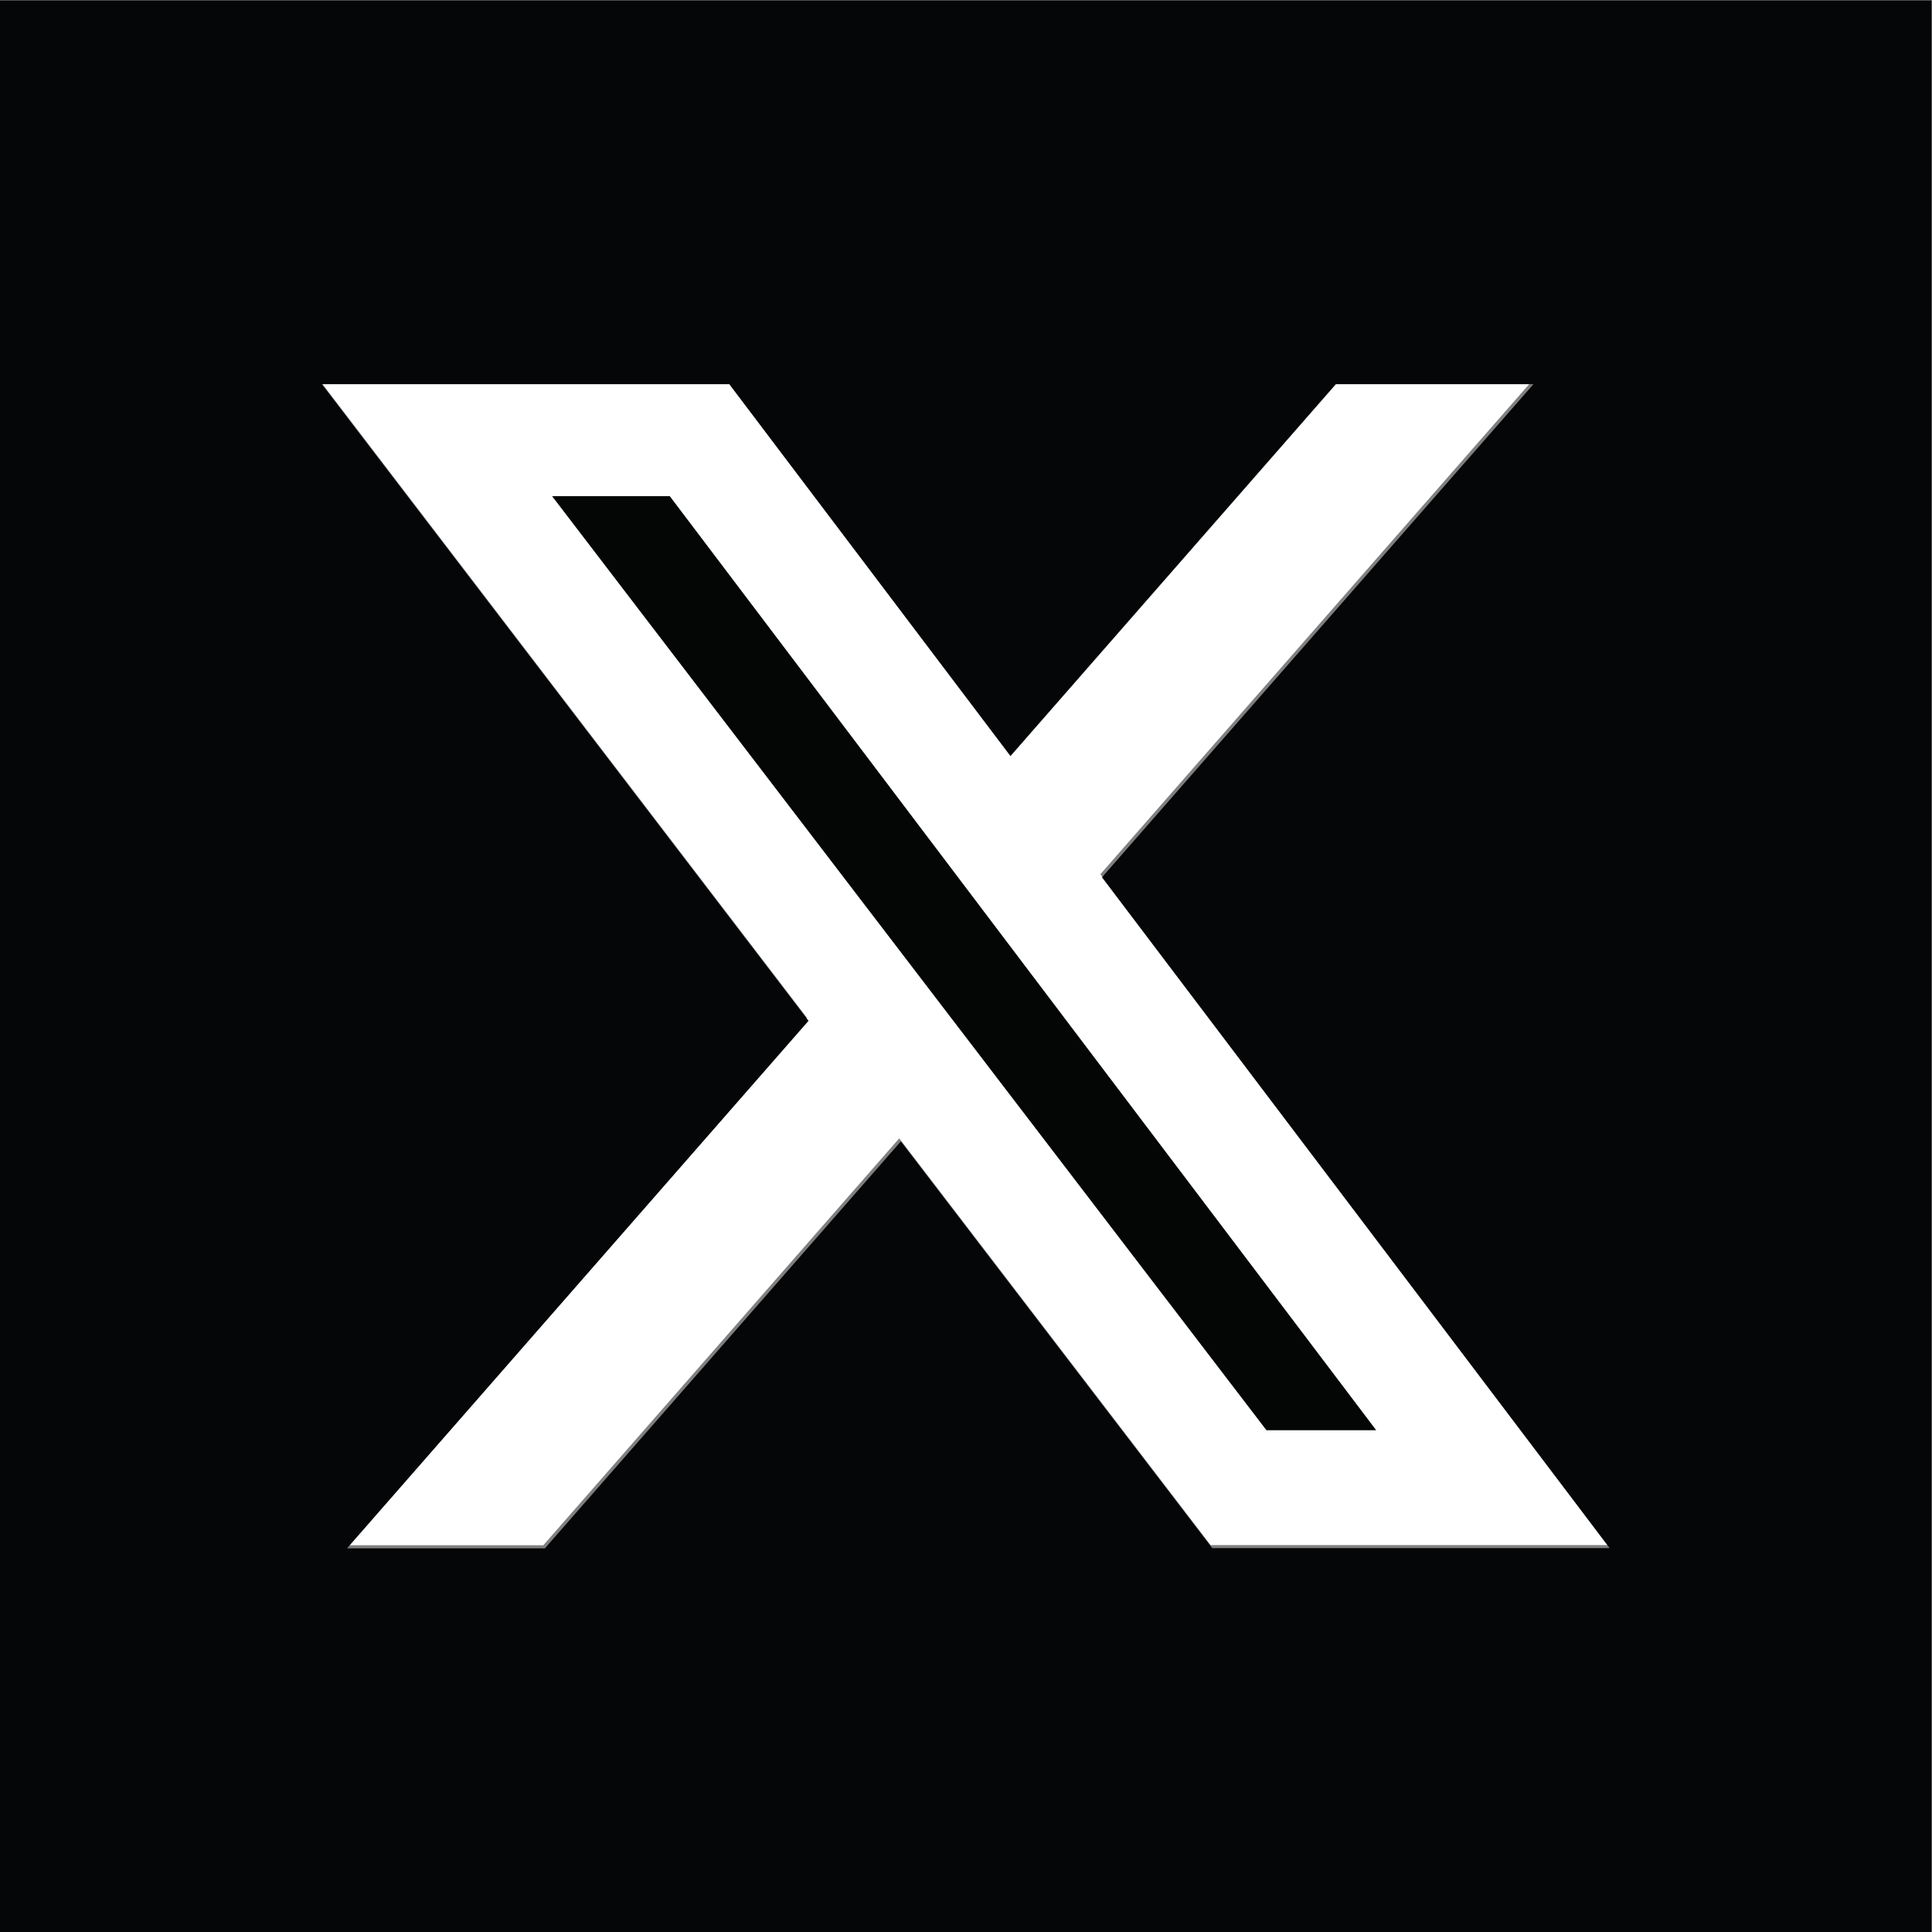
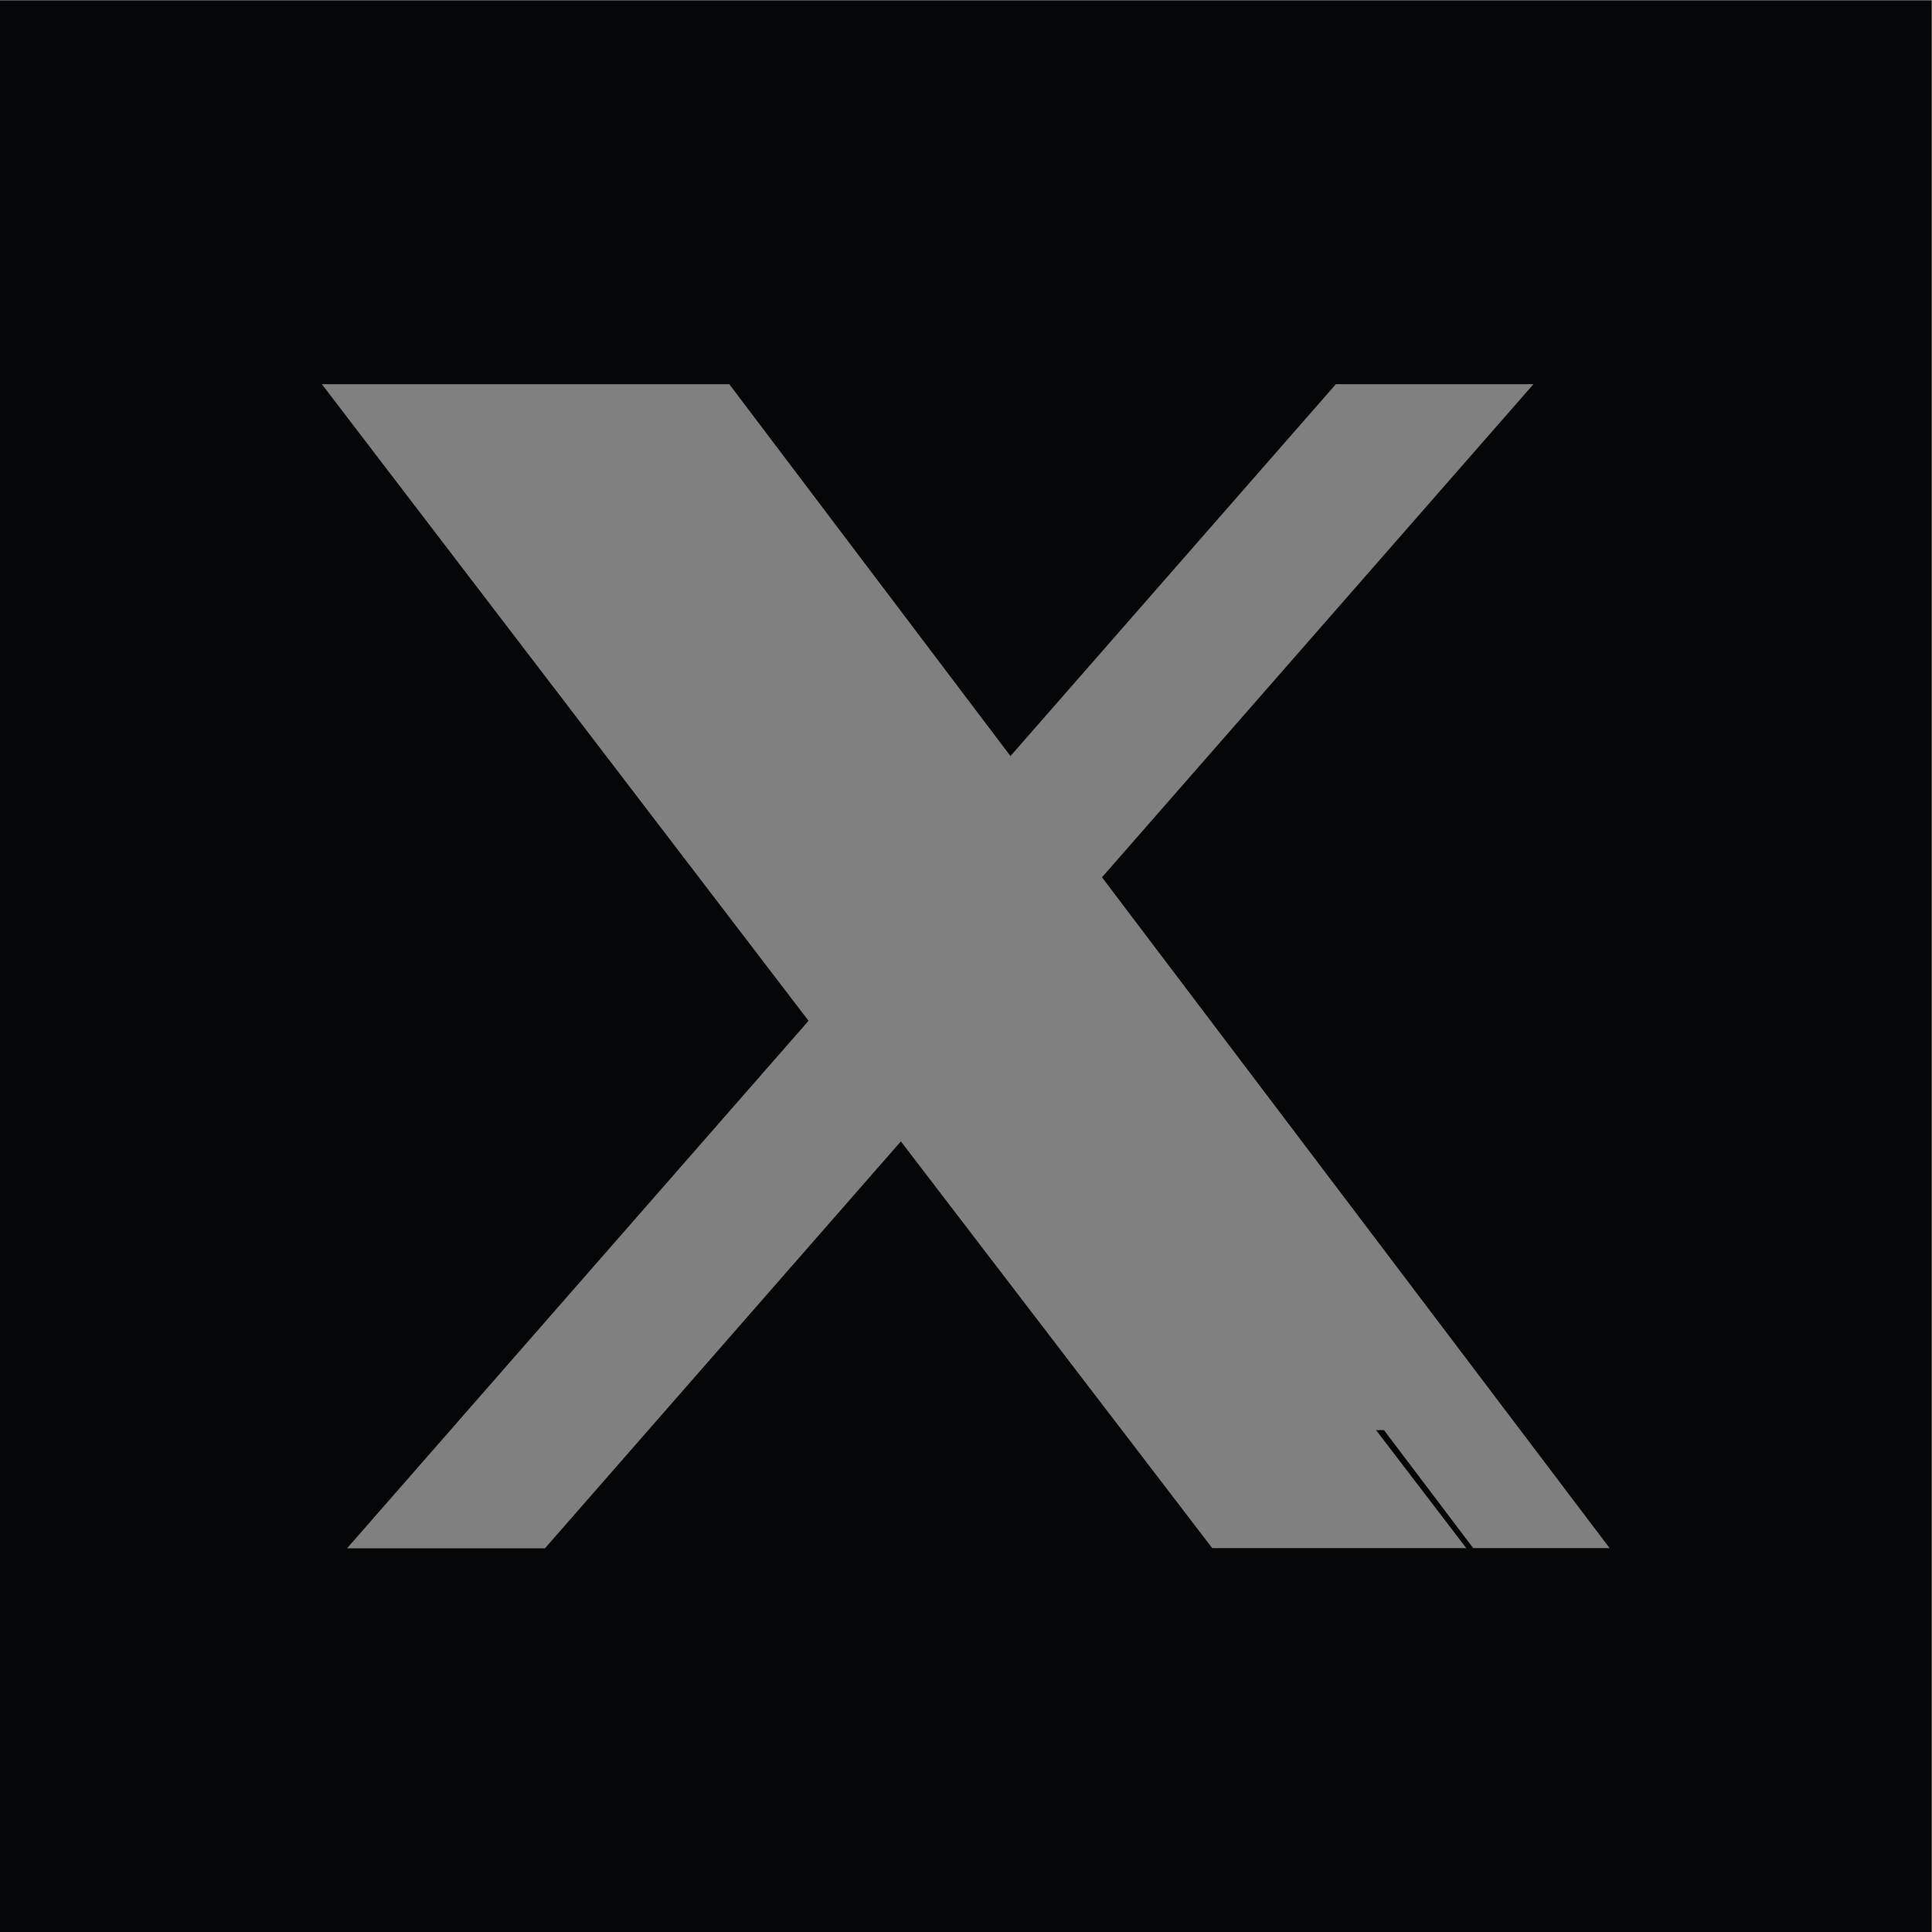
<svg xmlns="http://www.w3.org/2000/svg" xmlns:ns1="http://sodipodi.sourceforge.net/DTD/sodipodi-0.dtd" xmlns:ns2="http://www.inkscape.org/namespaces/inkscape" version="1.1" id="svg2" width="682.667" height="682.667" viewBox="0 0 682.667 682.667" ns1:docname="icons-novos-redes-home_x.eps">
  <rect x="0" y="0" width="682.667" height="682.667" fill="#808080" stroke="none" />
  <defs id="defs6" />
  <ns1:namedview id="namedview4" pagecolor="#ffffff" bordercolor="#000000" borderopacity="0.25" ns2:showpageshadow="2" ns2:pageopacity="0.0" ns2:pagecheckerboard="0" ns2:deskcolor="#d1d1d1" />
  <g id="g8" ns2:groupmode="layer" ns2:label="ink_ext_XXXXXX" transform="matrix(1.333,0,0,-1.333,0,682.667)">
    <g id="g10" transform="scale(0.1)">
-       <path d="m 1463.77,3805.98 h 311.5 l 1872.4,-2475.7 H 3357.14 Z M 2916.85,2803.89 4060.57,4111.06 h -523.73 l -862.6,-985.83 -745.37,985.83 H 848.906 L 2138.96,2423.51 915.656,1025.2 h 524.584 l 943.47,1078.68 825.38,-1078.26 H 4262.53 L 2916.85,2803.89 v 0" style="fill:#ffffff;fill-opacity:1;fill-rule:nonzero;stroke:none" id="path12" />
-       <path d="m 3647.67,1330.28 h -290.53 l -1893.37,2475.7 h 311.5 l 1872.4,-2475.7" style="fill:#040606;fill-opacity:1;fill-rule:nonzero;stroke:none" id="path14" />
+       <path d="m 3647.67,1330.28 h -290.53 h 311.5 l 1872.4,-2475.7" style="fill:#040606;fill-opacity:1;fill-rule:nonzero;stroke:none" id="path14" />
      <path d="M 3213.37,1017.5 2387.99,2095.75 1444.51,1017.07 H 919.934 L 2143.24,2415.38 853.184,4102.93 H 1933.15 l 745.37,-985.83 862.6,985.83 h 523.72 L 2921.12,2795.76 4266.8,1017.5 H 3213.36 Z M 0,5120 V 0 H 5120 V 5120 H 0" style="fill:#050607;fill-opacity:1;fill-rule:nonzero;stroke:none" id="path16" />
    </g>
  </g>
</svg>